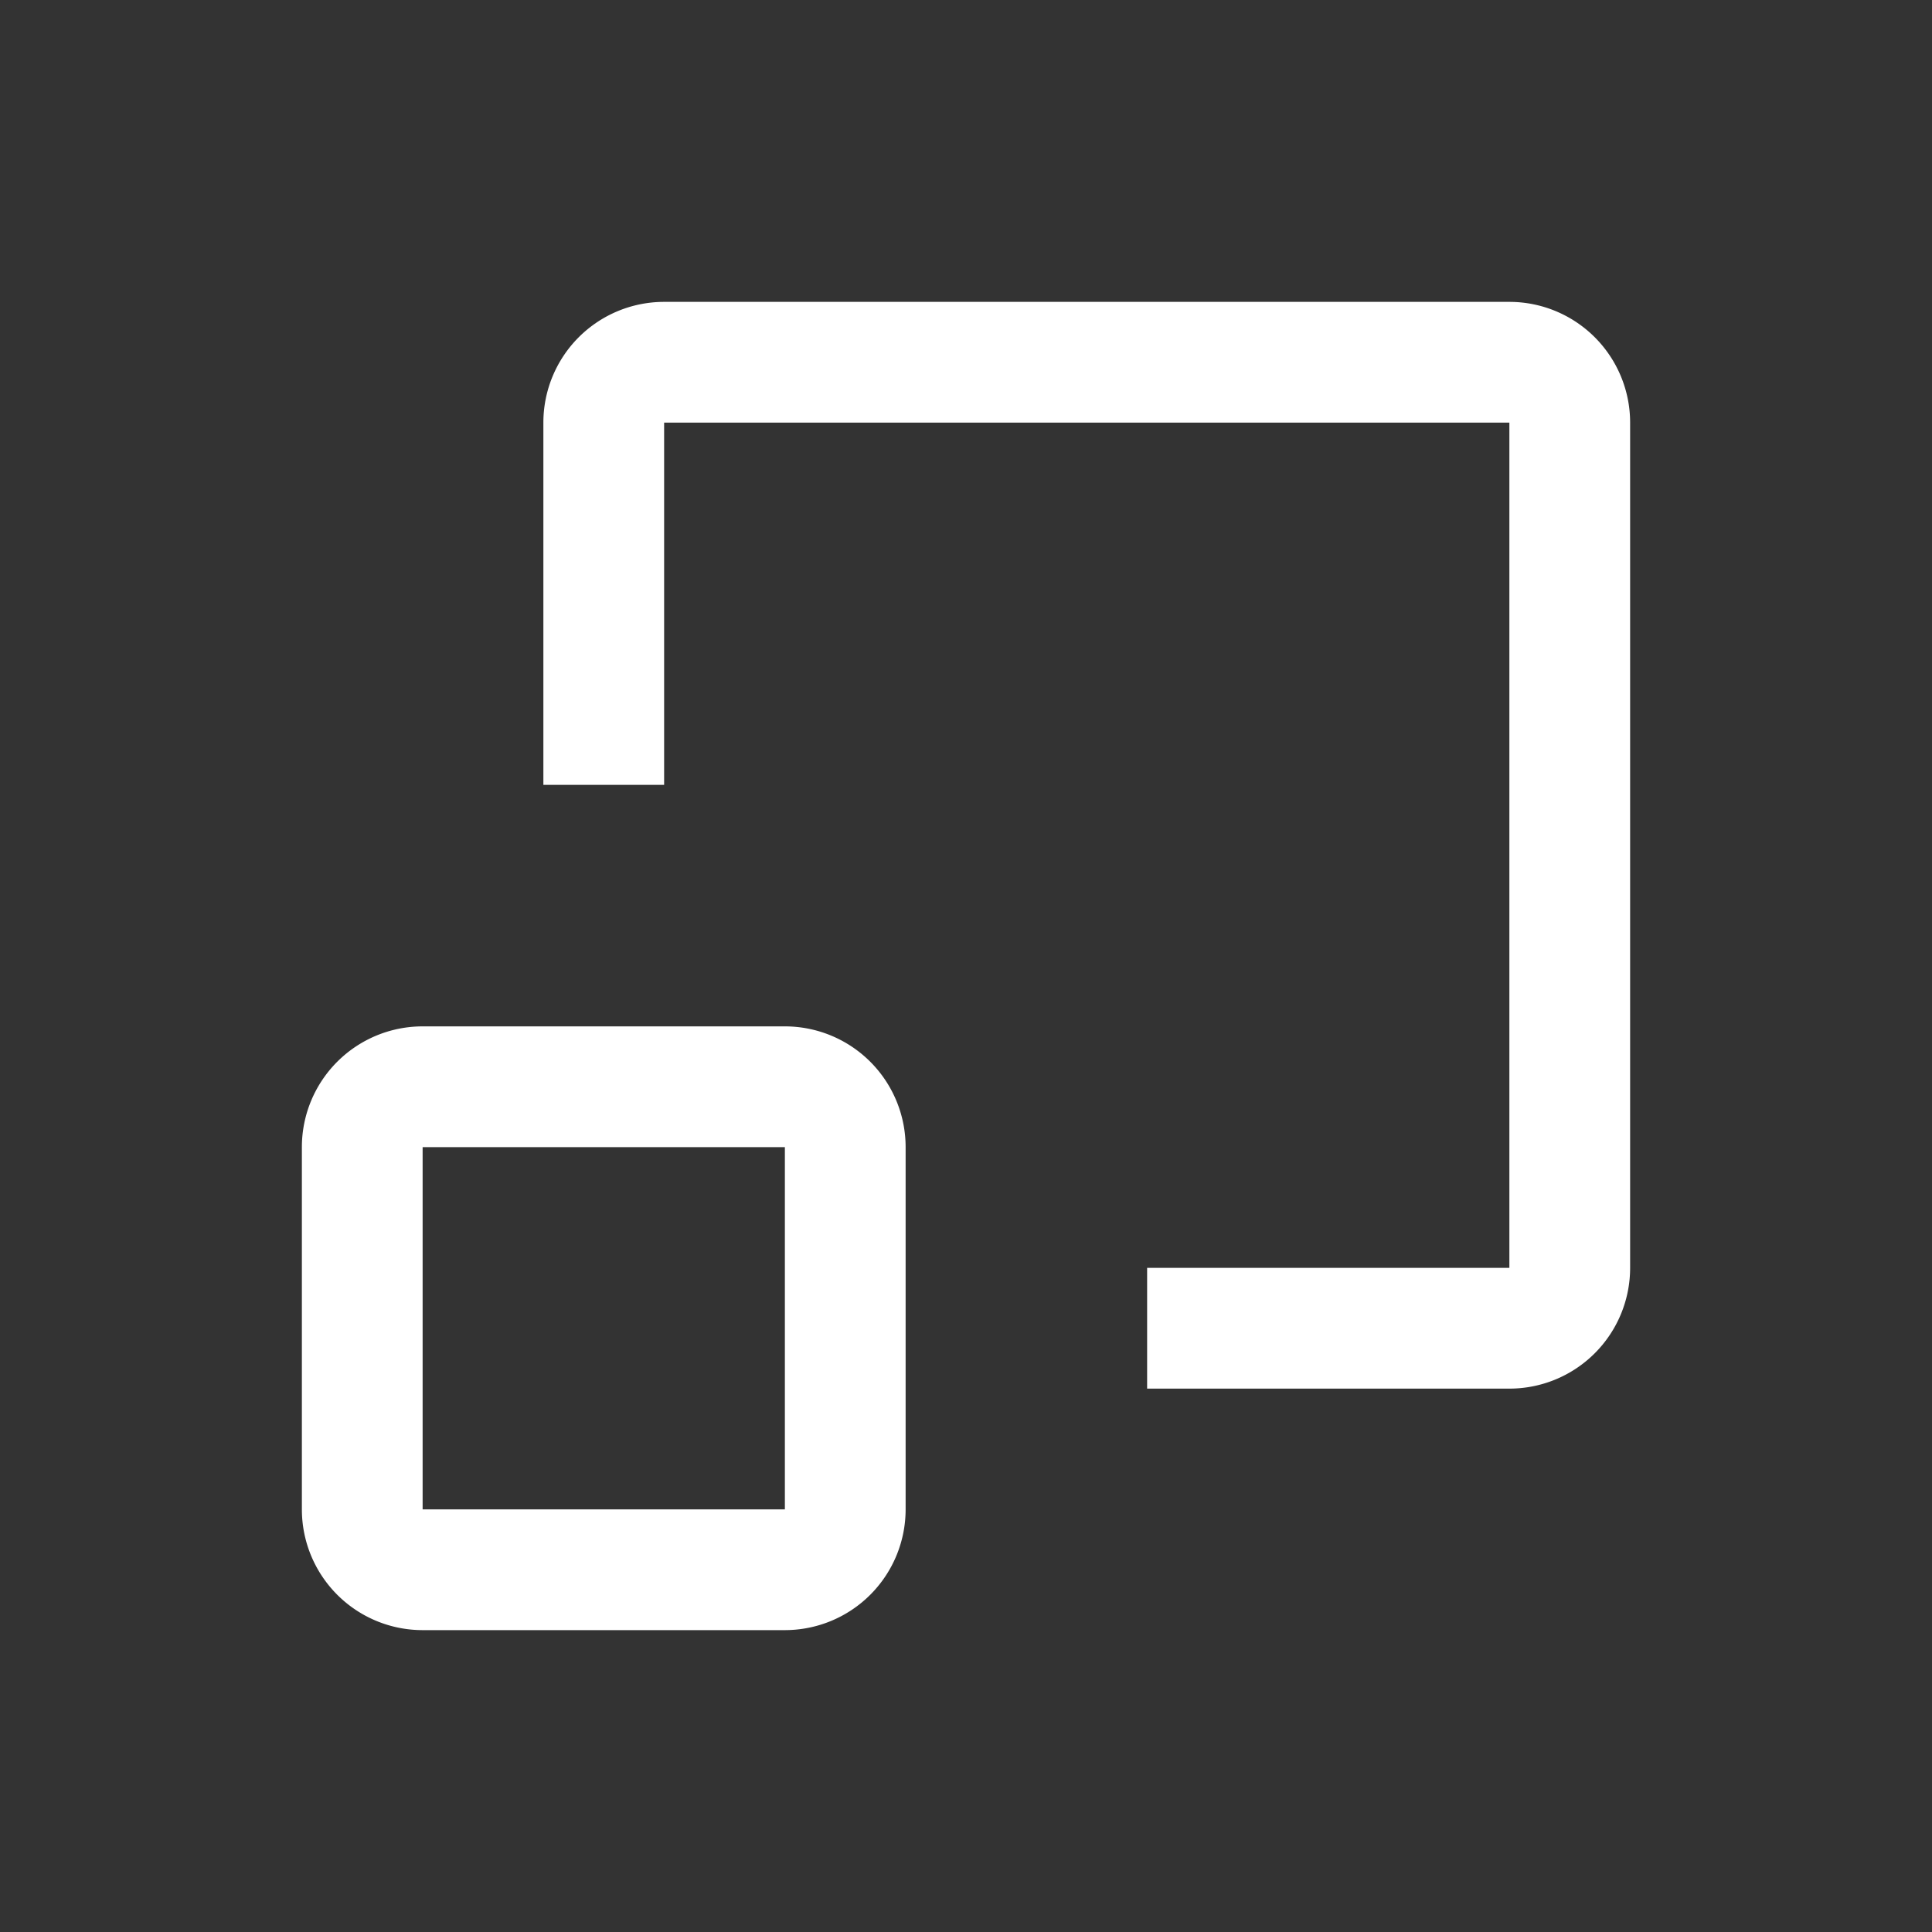
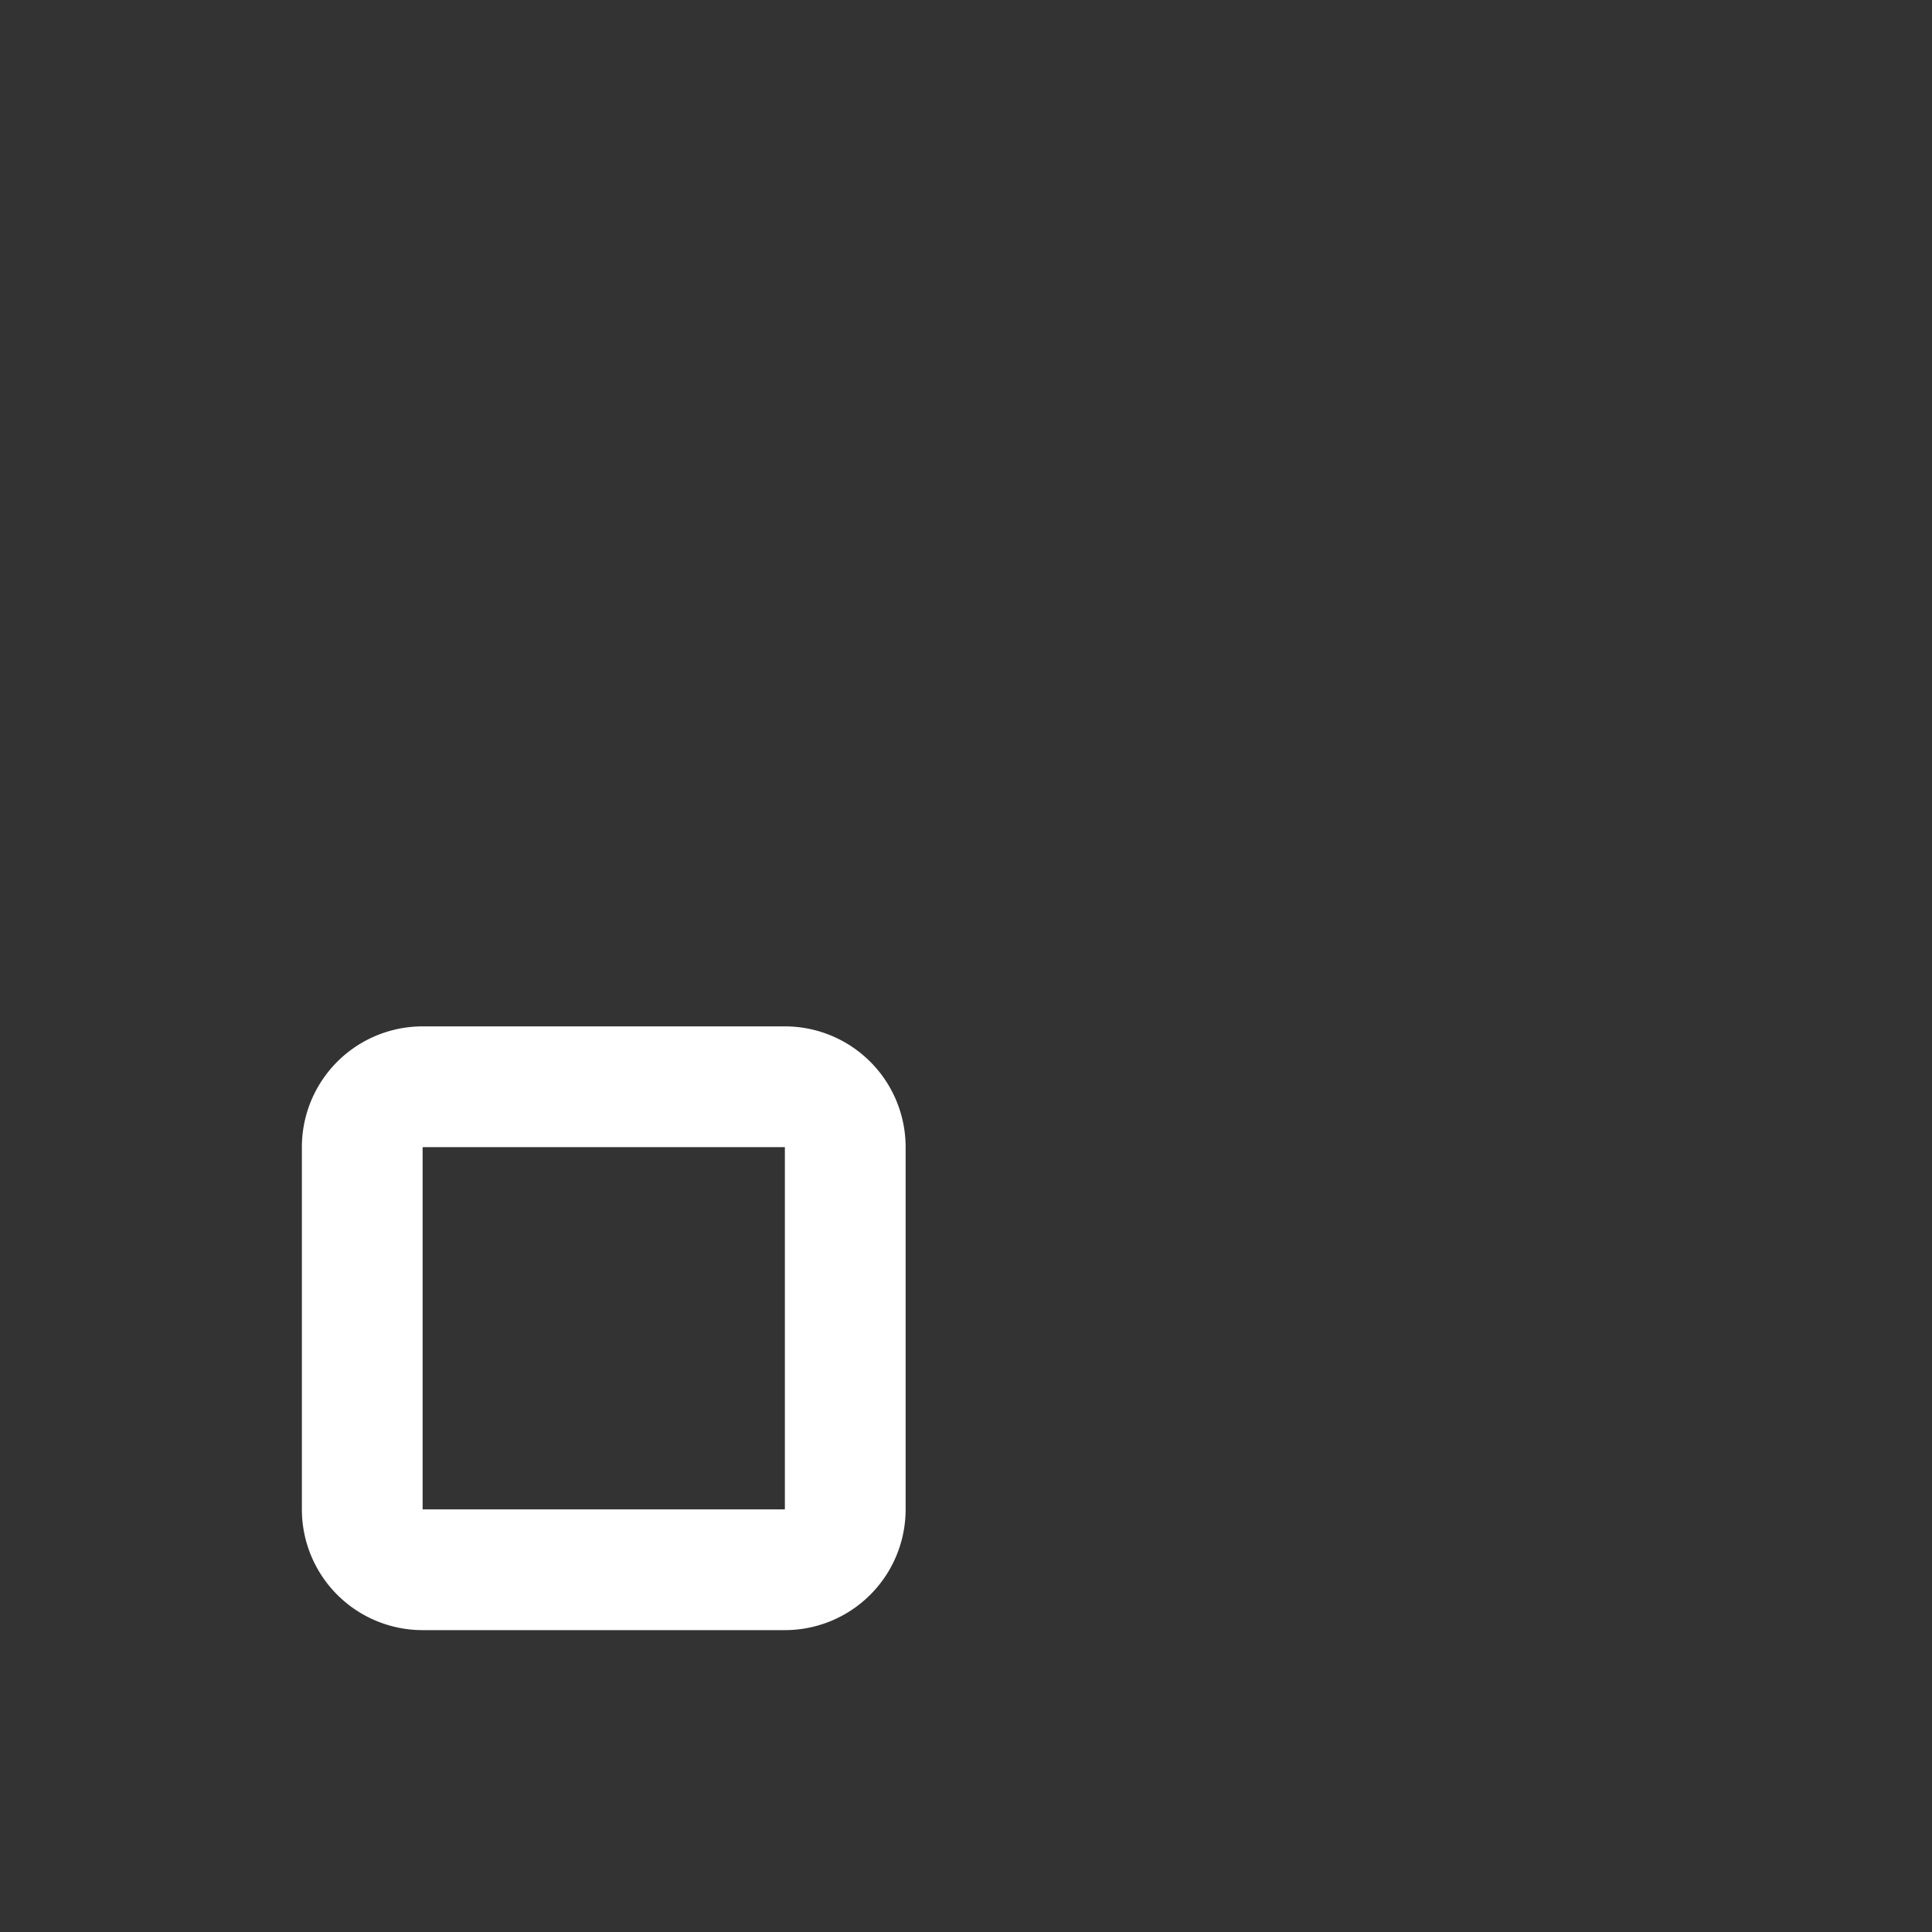
<svg xmlns="http://www.w3.org/2000/svg" id="icon" viewBox="0 0 32 32">
  <rect x="0" y="0" width="32" height="32" fill="#333333" stroke="none" />
  <defs>
    <style>.cls-1{fill:none;}</style>
  </defs>
  <title>scale</title>
  <path d="M13,17H7a2,2,0,0,0-2,2v6a2,2,0,0,0,2,2h6a2,2,0,0,0,2-2V19A2,2,0,0,0,13,17ZM7,25V19h6v6Z" fill="white" />
-   <path d="M19,21v2h6a2,2,0,0,0,2-2V7a2,2,0,0,0-2-2H11A2,2,0,0,0,9,7v6h2V7H25V21" fill="white" />
  <rect id="_Transparent_Rectangle_" data-name="&lt;Transparent Rectangle&gt;" class="cls-1" width="32" height="32" />
</svg>